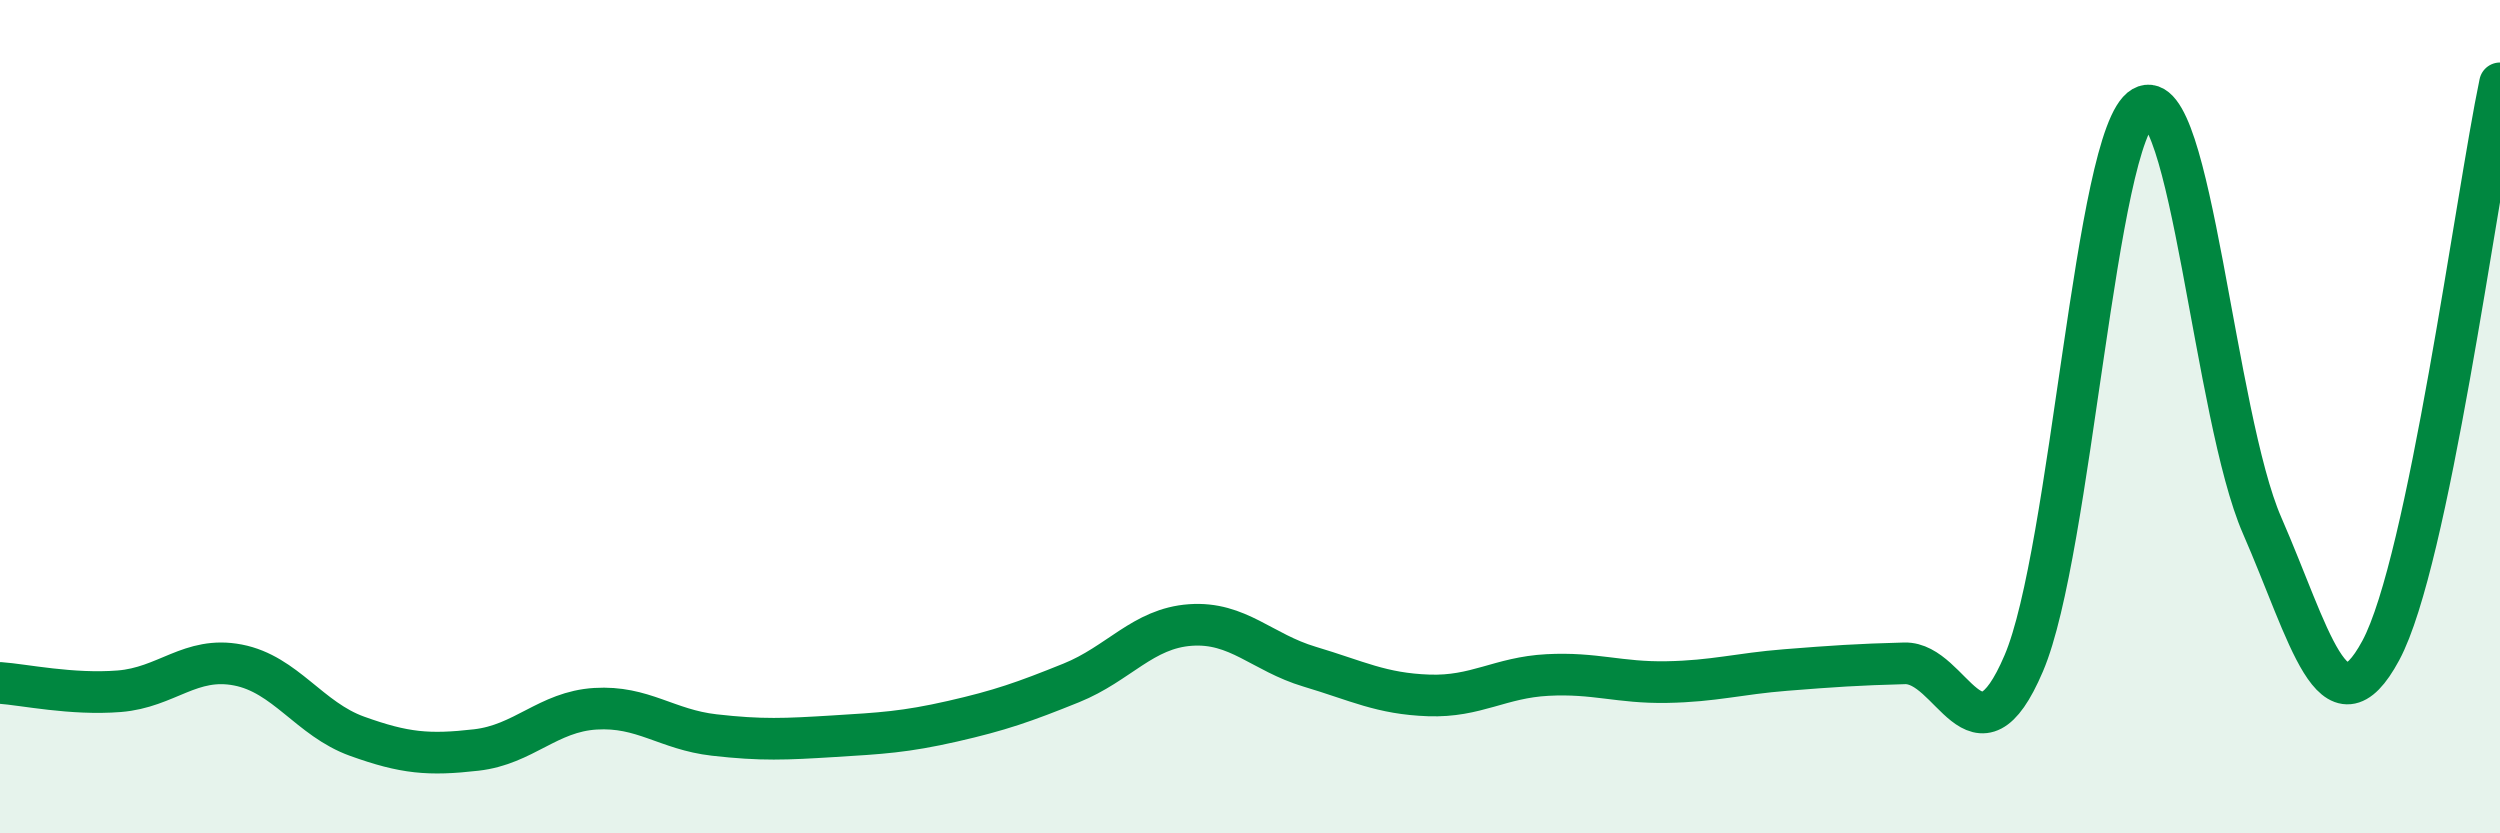
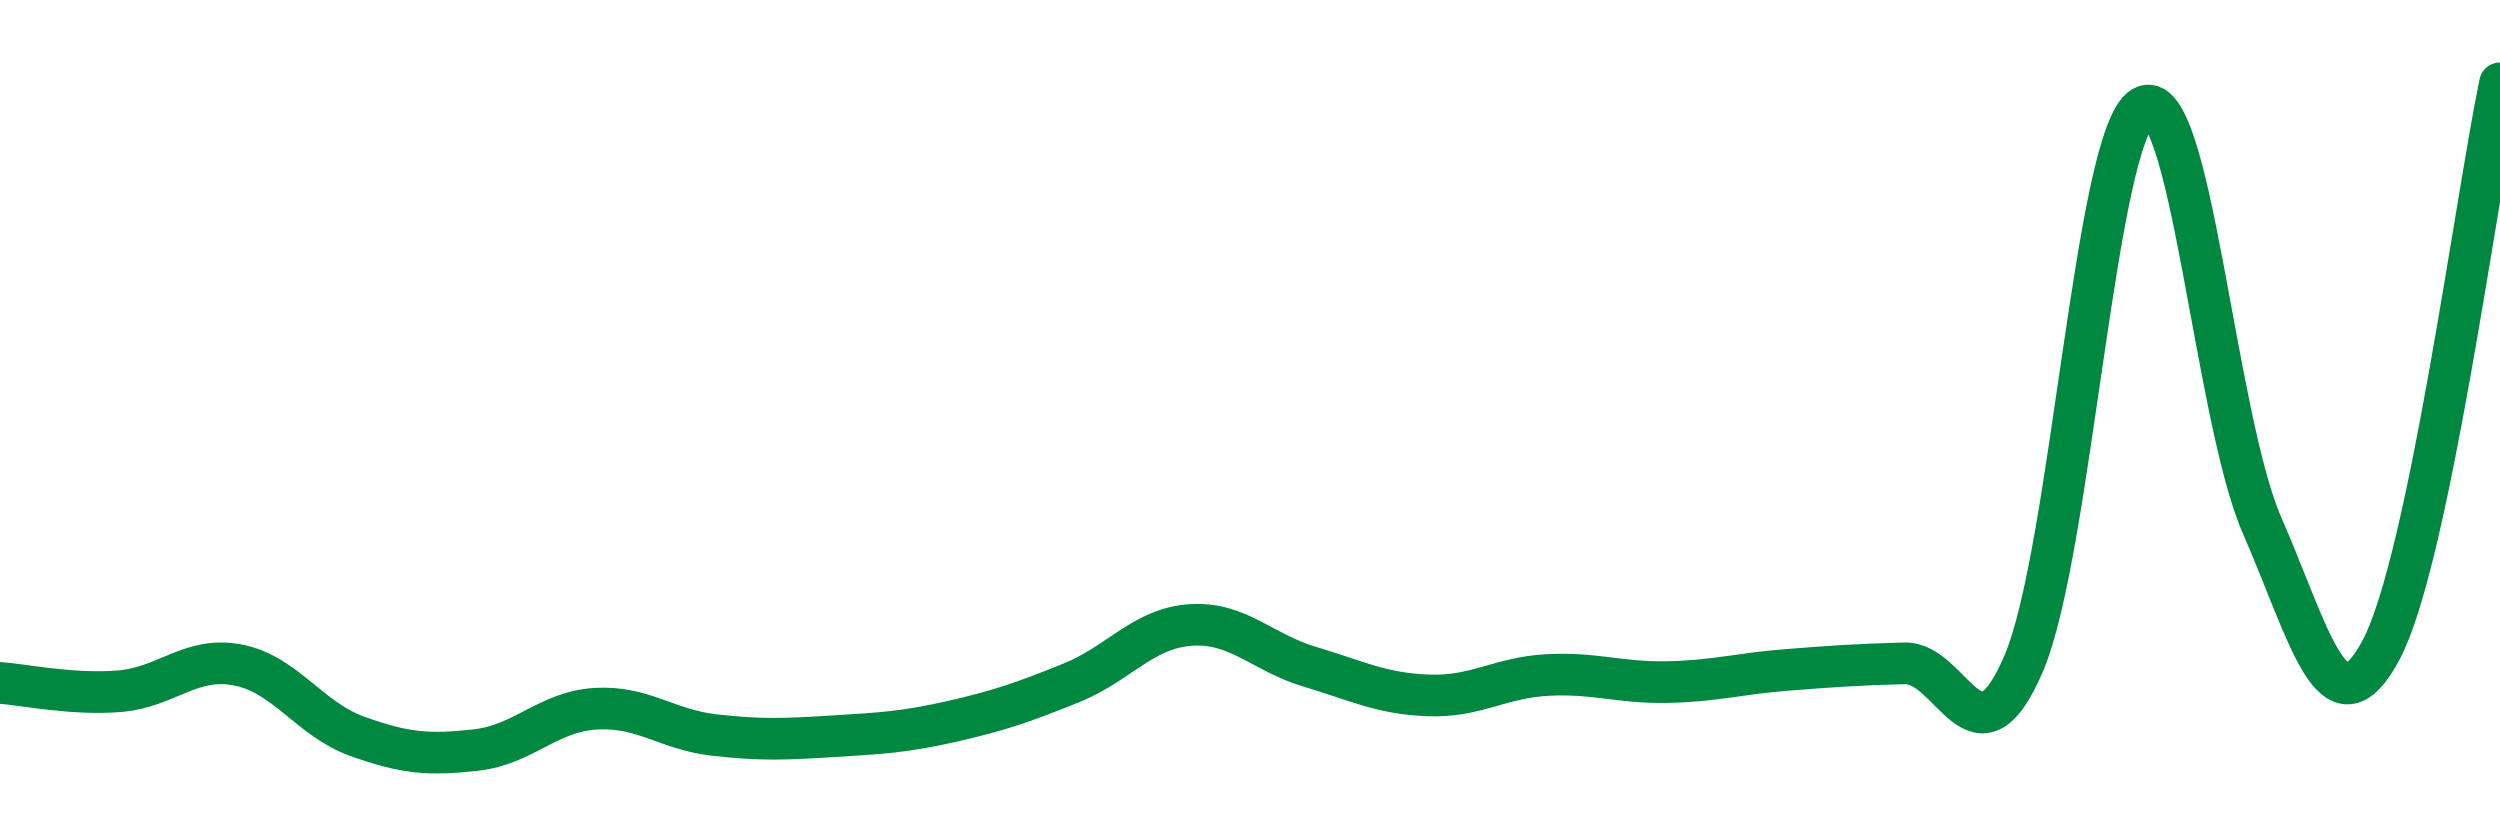
<svg xmlns="http://www.w3.org/2000/svg" width="60" height="20" viewBox="0 0 60 20">
-   <path d="M 0,16.39 C 0.57,16.43 1.72,16.68 2.86,16.59 C 4,16.5 4.57,15.74 5.71,15.96 C 6.85,16.18 7.43,17.26 8.57,17.67 C 9.71,18.08 10.29,18.13 11.43,18 C 12.57,17.87 13.15,17.08 14.29,17.01 C 15.43,16.94 16,17.51 17.14,17.64 C 18.28,17.77 18.86,17.74 20,17.67 C 21.14,17.6 21.72,17.57 22.86,17.31 C 24,17.05 24.57,16.85 25.71,16.39 C 26.85,15.93 27.43,15.08 28.57,15 C 29.71,14.92 30.29,15.66 31.43,16 C 32.57,16.34 33.15,16.65 34.29,16.69 C 35.43,16.73 36,16.26 37.14,16.2 C 38.28,16.14 38.86,16.39 40,16.37 C 41.14,16.35 41.72,16.17 42.86,16.08 C 44,15.99 44.57,15.95 45.71,15.92 C 46.85,15.89 47.43,18.59 48.57,15.92 C 49.71,13.25 50.29,3.23 51.43,2.57 C 52.57,1.91 53.15,10 54.29,12.61 C 55.43,15.22 56,17.73 57.14,15.61 C 58.28,13.49 59.43,4.72 60,2L60 20L0 20Z" fill="#008740" opacity="0.1" stroke-linecap="round" stroke-linejoin="round" />
  <path d="M 0,16.39 C 0.57,16.43 1.72,16.68 2.86,16.59 C 4,16.5 4.57,15.74 5.71,15.96 C 6.85,16.18 7.43,17.26 8.57,17.67 C 9.71,18.08 10.29,18.13 11.43,18 C 12.57,17.87 13.15,17.08 14.29,17.01 C 15.43,16.94 16,17.51 17.14,17.64 C 18.28,17.77 18.86,17.74 20,17.67 C 21.14,17.6 21.72,17.57 22.86,17.31 C 24,17.05 24.57,16.85 25.71,16.39 C 26.85,15.93 27.43,15.08 28.57,15 C 29.71,14.92 30.29,15.66 31.43,16 C 32.57,16.34 33.15,16.65 34.29,16.69 C 35.43,16.73 36,16.26 37.14,16.2 C 38.28,16.14 38.86,16.39 40,16.37 C 41.14,16.35 41.72,16.17 42.86,16.08 C 44,15.99 44.57,15.95 45.71,15.92 C 46.85,15.89 47.43,18.59 48.57,15.92 C 49.71,13.25 50.29,3.23 51.43,2.57 C 52.57,1.91 53.15,10 54.29,12.61 C 55.43,15.22 56,17.73 57.14,15.61 C 58.28,13.49 59.43,4.72 60,2" stroke="#008740" stroke-width="1" fill="none" stroke-linecap="round" stroke-linejoin="round" />
</svg>